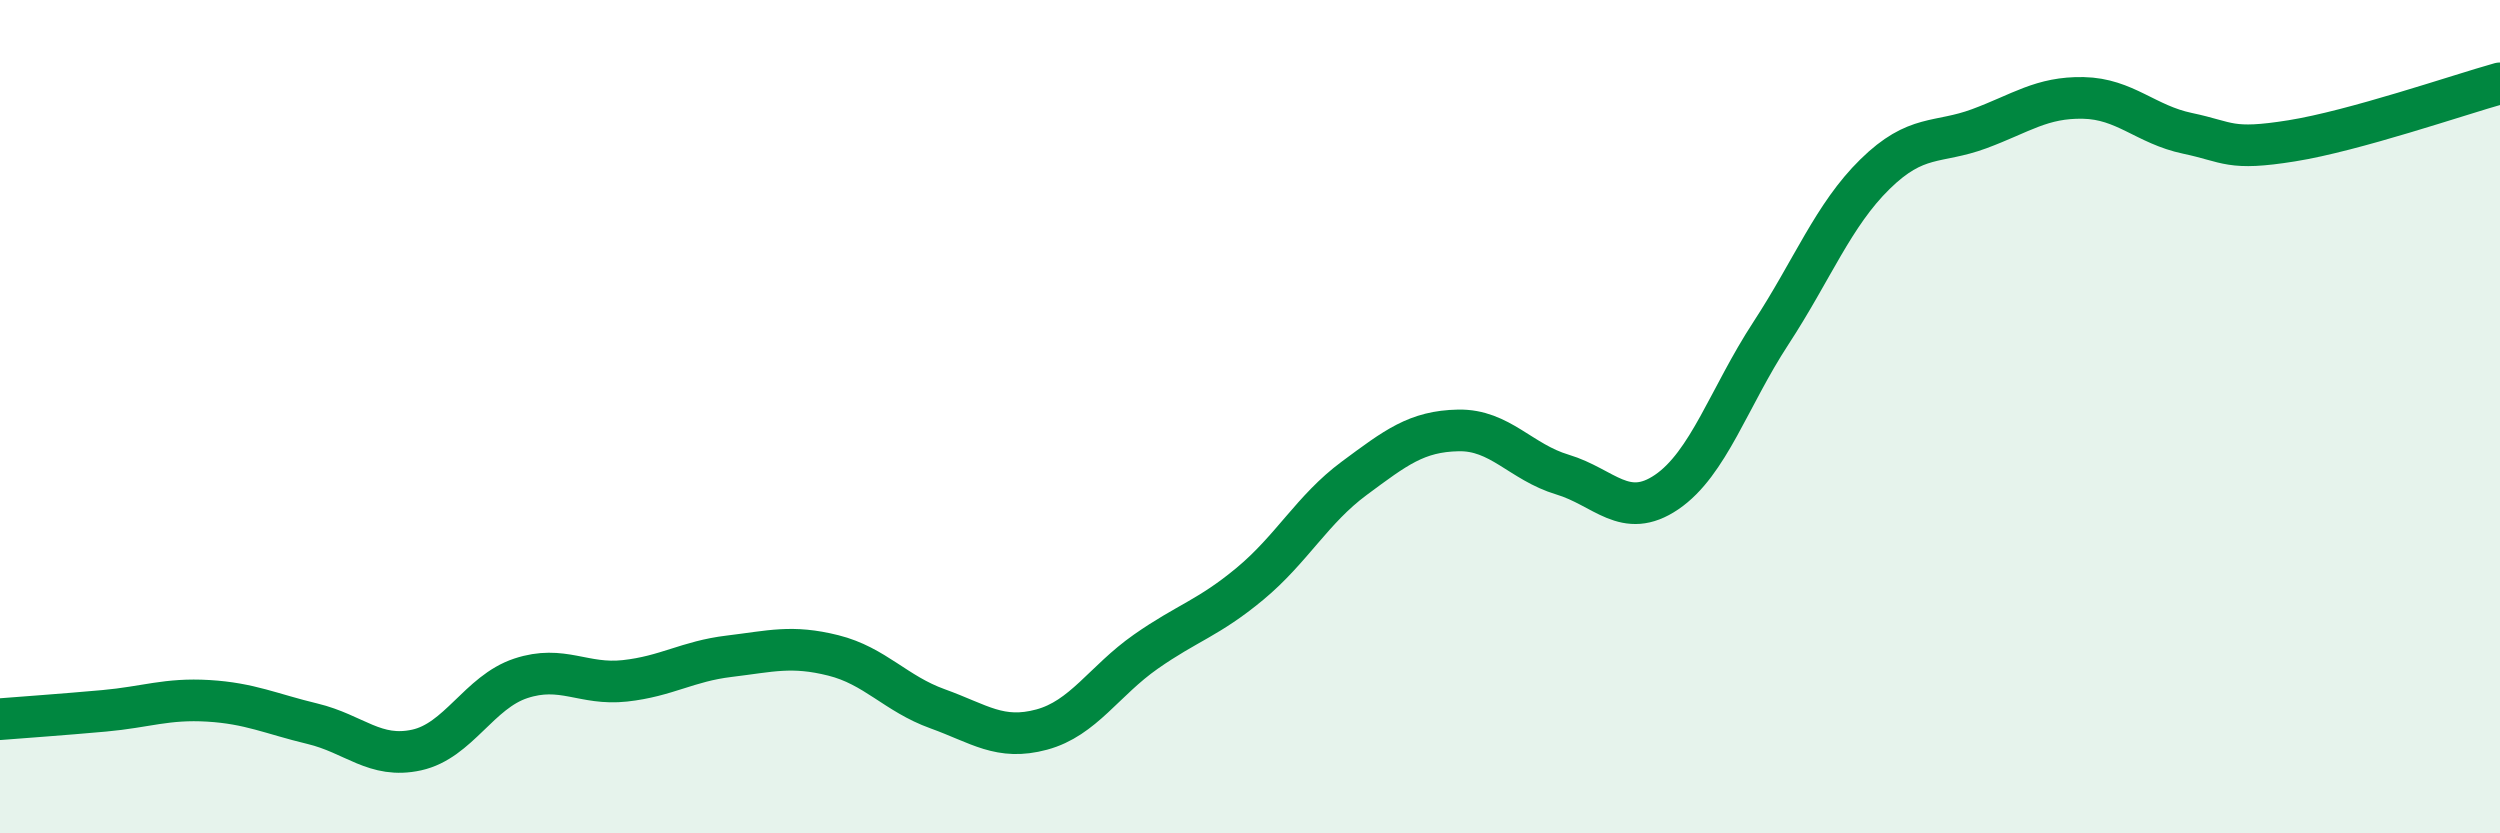
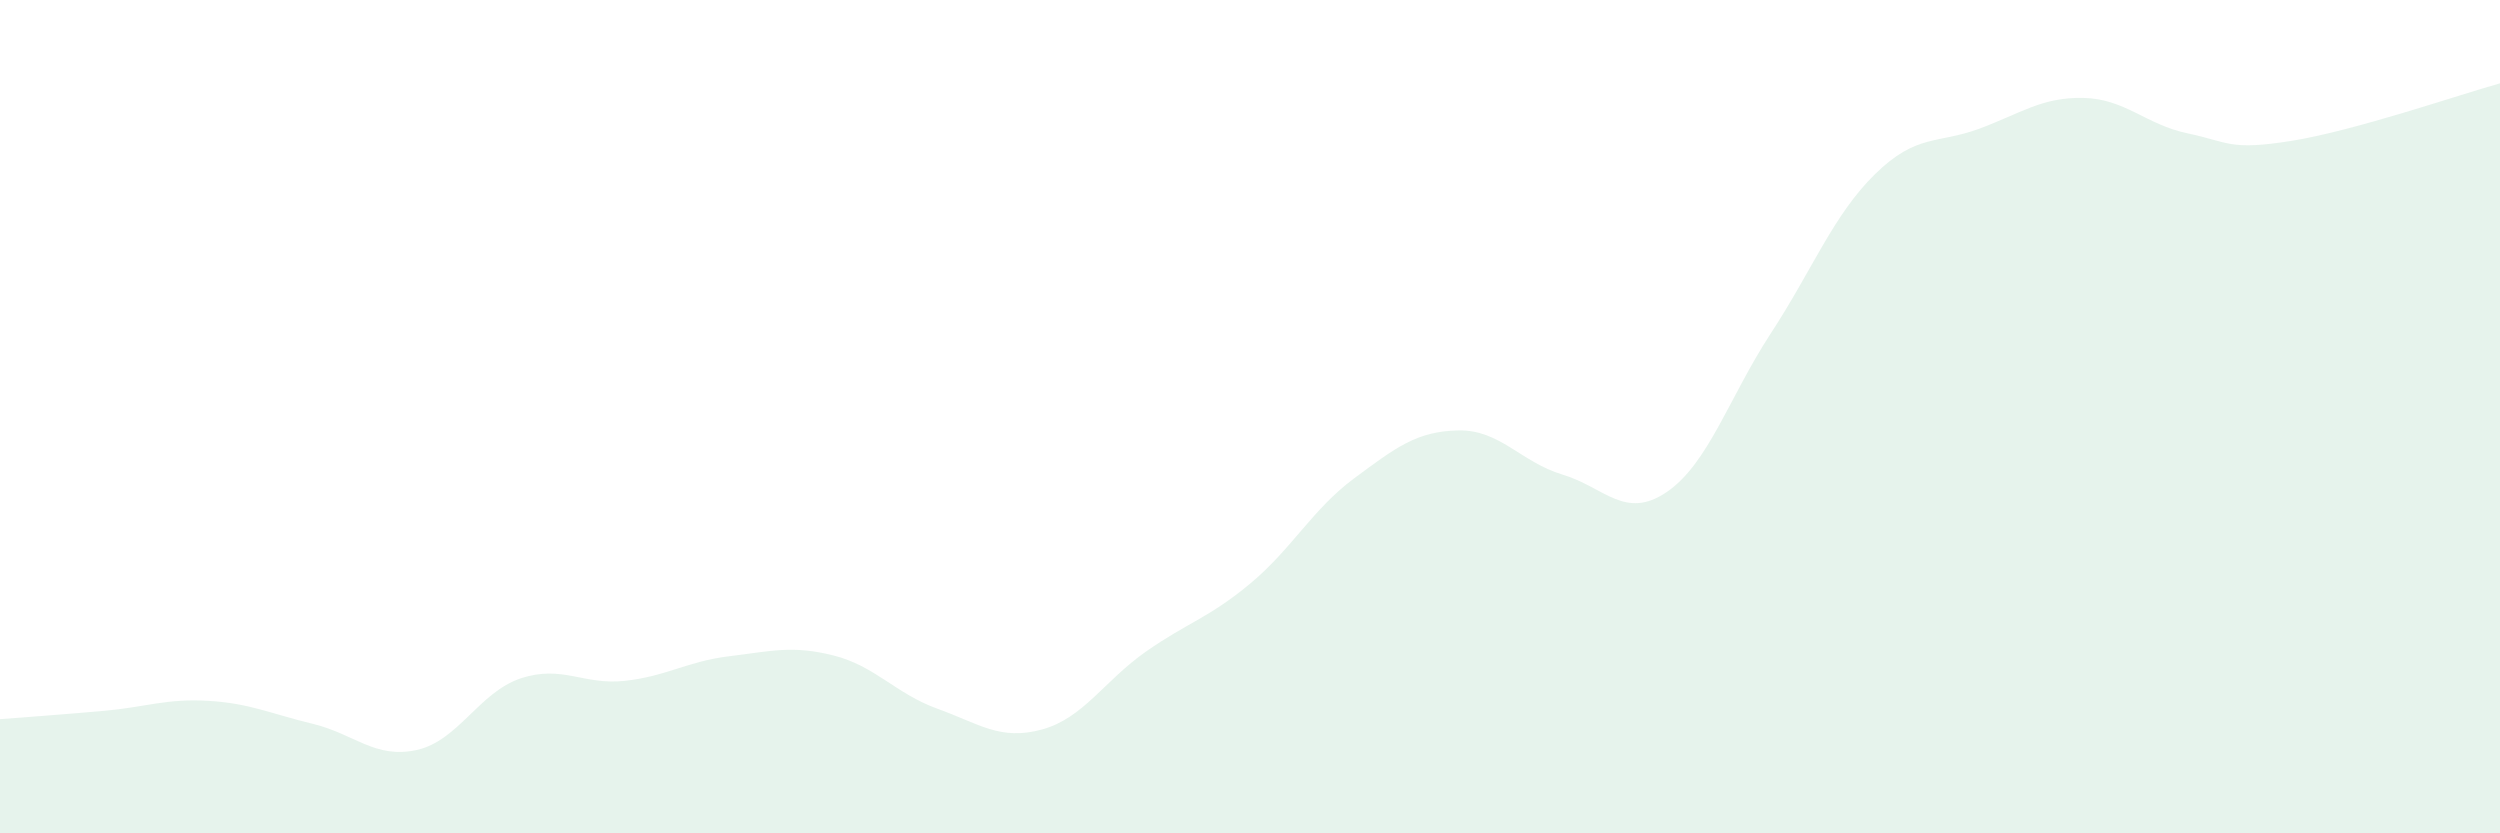
<svg xmlns="http://www.w3.org/2000/svg" width="60" height="20" viewBox="0 0 60 20">
  <path d="M 0,17.26 C 0.5,17.22 1.5,17.15 2.5,17.06 C 3.5,16.97 4,16.76 5,16.82 C 6,16.88 6.5,17.13 7.5,17.37 C 8.5,17.61 9,18.22 10,18 C 11,17.78 11.5,16.61 12.5,16.28 C 13.5,15.95 14,16.45 15,16.34 C 16,16.23 16.5,15.87 17.5,15.75 C 18.5,15.63 19,15.48 20,15.73 C 21,15.98 21.5,16.65 22.5,17.01 C 23.5,17.37 24,17.78 25,17.51 C 26,17.24 26.5,16.34 27.5,15.64 C 28.5,14.94 29,14.84 30,14.01 C 31,13.18 31.5,12.22 32.5,11.48 C 33.5,10.74 34,10.35 35,10.33 C 36,10.31 36.5,11.09 37.5,11.39 C 38.5,11.69 39,12.49 40,11.81 C 41,11.13 41.5,9.53 42.5,8 C 43.5,6.47 44,5.16 45,4.18 C 46,3.2 46.5,3.46 47.5,3.09 C 48.5,2.72 49,2.33 50,2.35 C 51,2.37 51.5,2.99 52.5,3.2 C 53.5,3.41 53.5,3.62 55,3.38 C 56.5,3.14 59,2.28 60,2L60 20L0 20Z" fill="#008740" opacity="0.1" stroke-linecap="round" stroke-linejoin="round" />
-   <path d="M 0,17.26 C 0.5,17.22 1.5,17.15 2.5,17.06 C 3.5,16.97 4,16.76 5,16.82 C 6,16.88 6.5,17.13 7.5,17.37 C 8.5,17.61 9,18.22 10,18 C 11,17.78 11.5,16.61 12.5,16.28 C 13.5,15.95 14,16.45 15,16.34 C 16,16.23 16.5,15.87 17.5,15.75 C 18.5,15.63 19,15.48 20,15.73 C 21,15.98 21.5,16.65 22.5,17.01 C 23.5,17.37 24,17.78 25,17.51 C 26,17.24 26.5,16.34 27.5,15.64 C 28.5,14.94 29,14.84 30,14.01 C 31,13.18 31.5,12.22 32.5,11.48 C 33.5,10.74 34,10.35 35,10.33 C 36,10.31 36.5,11.09 37.5,11.39 C 38.5,11.69 39,12.49 40,11.81 C 41,11.13 41.5,9.53 42.5,8 C 43.5,6.47 44,5.16 45,4.18 C 46,3.2 46.5,3.46 47.5,3.09 C 48.5,2.72 49,2.33 50,2.35 C 51,2.37 51.5,2.99 52.5,3.2 C 53.5,3.41 53.5,3.62 55,3.38 C 56.5,3.14 59,2.28 60,2" stroke="#008740" stroke-width="1" fill="none" stroke-linecap="round" stroke-linejoin="round" />
</svg>